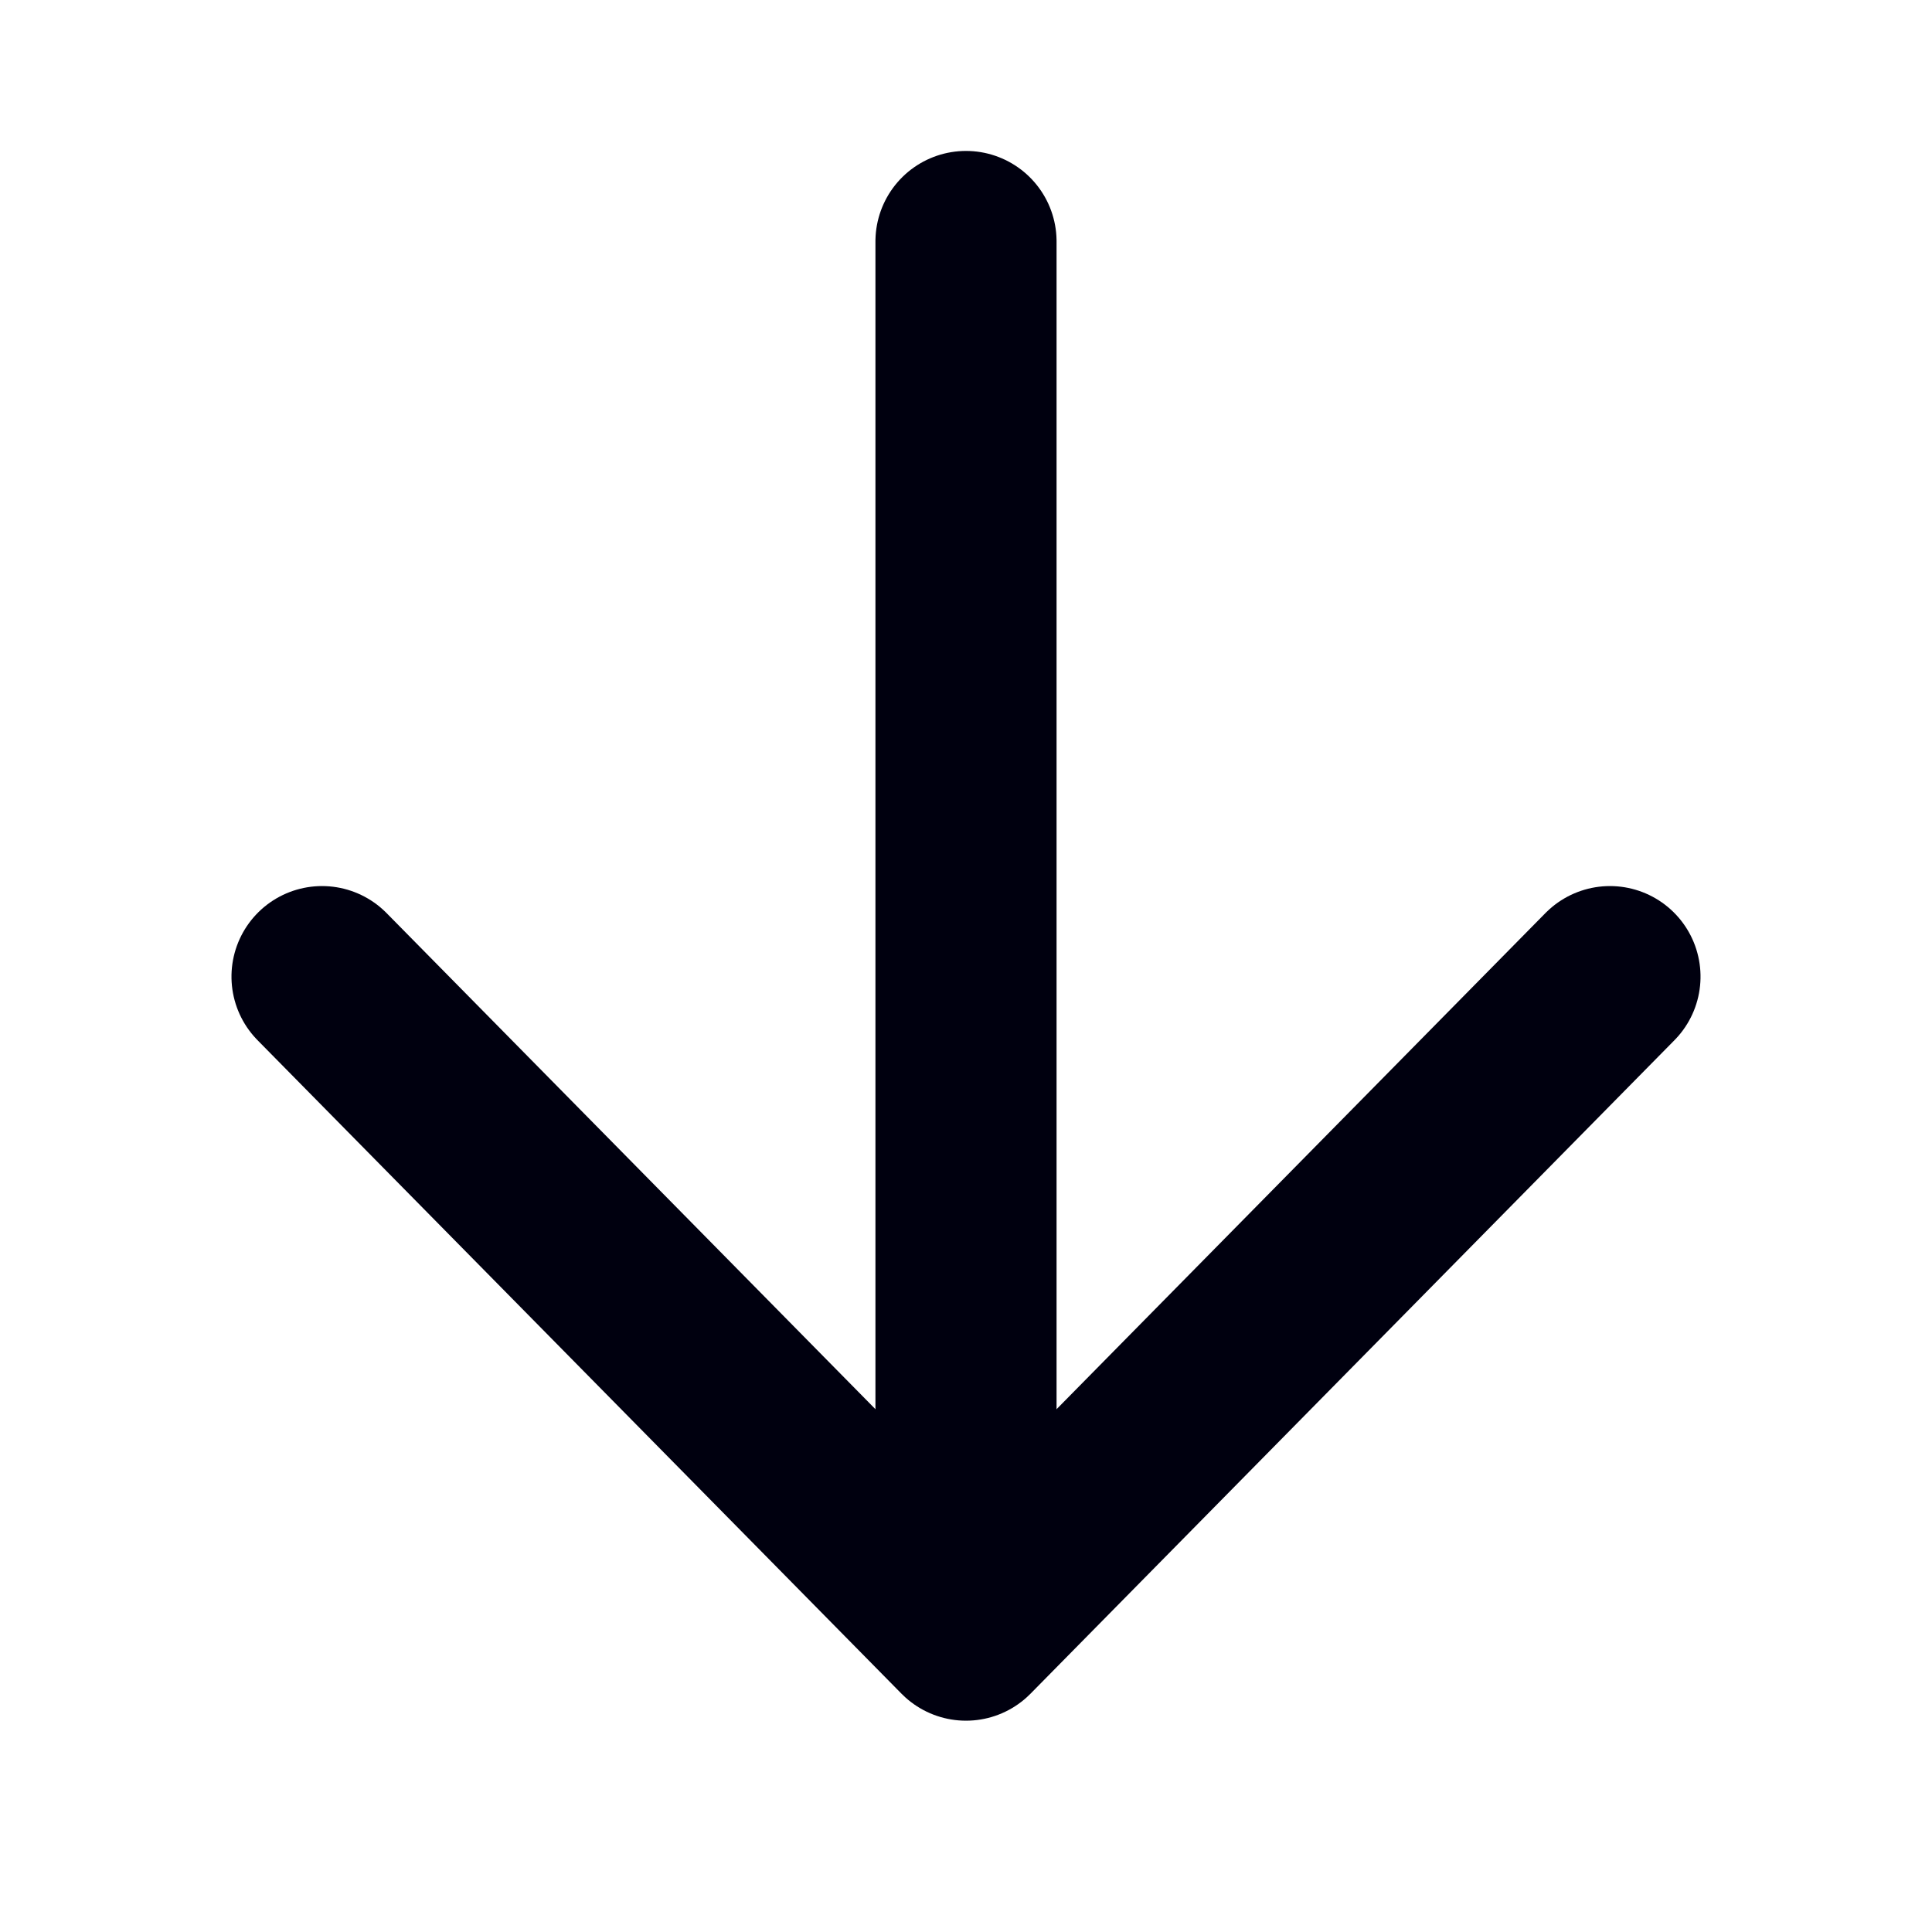
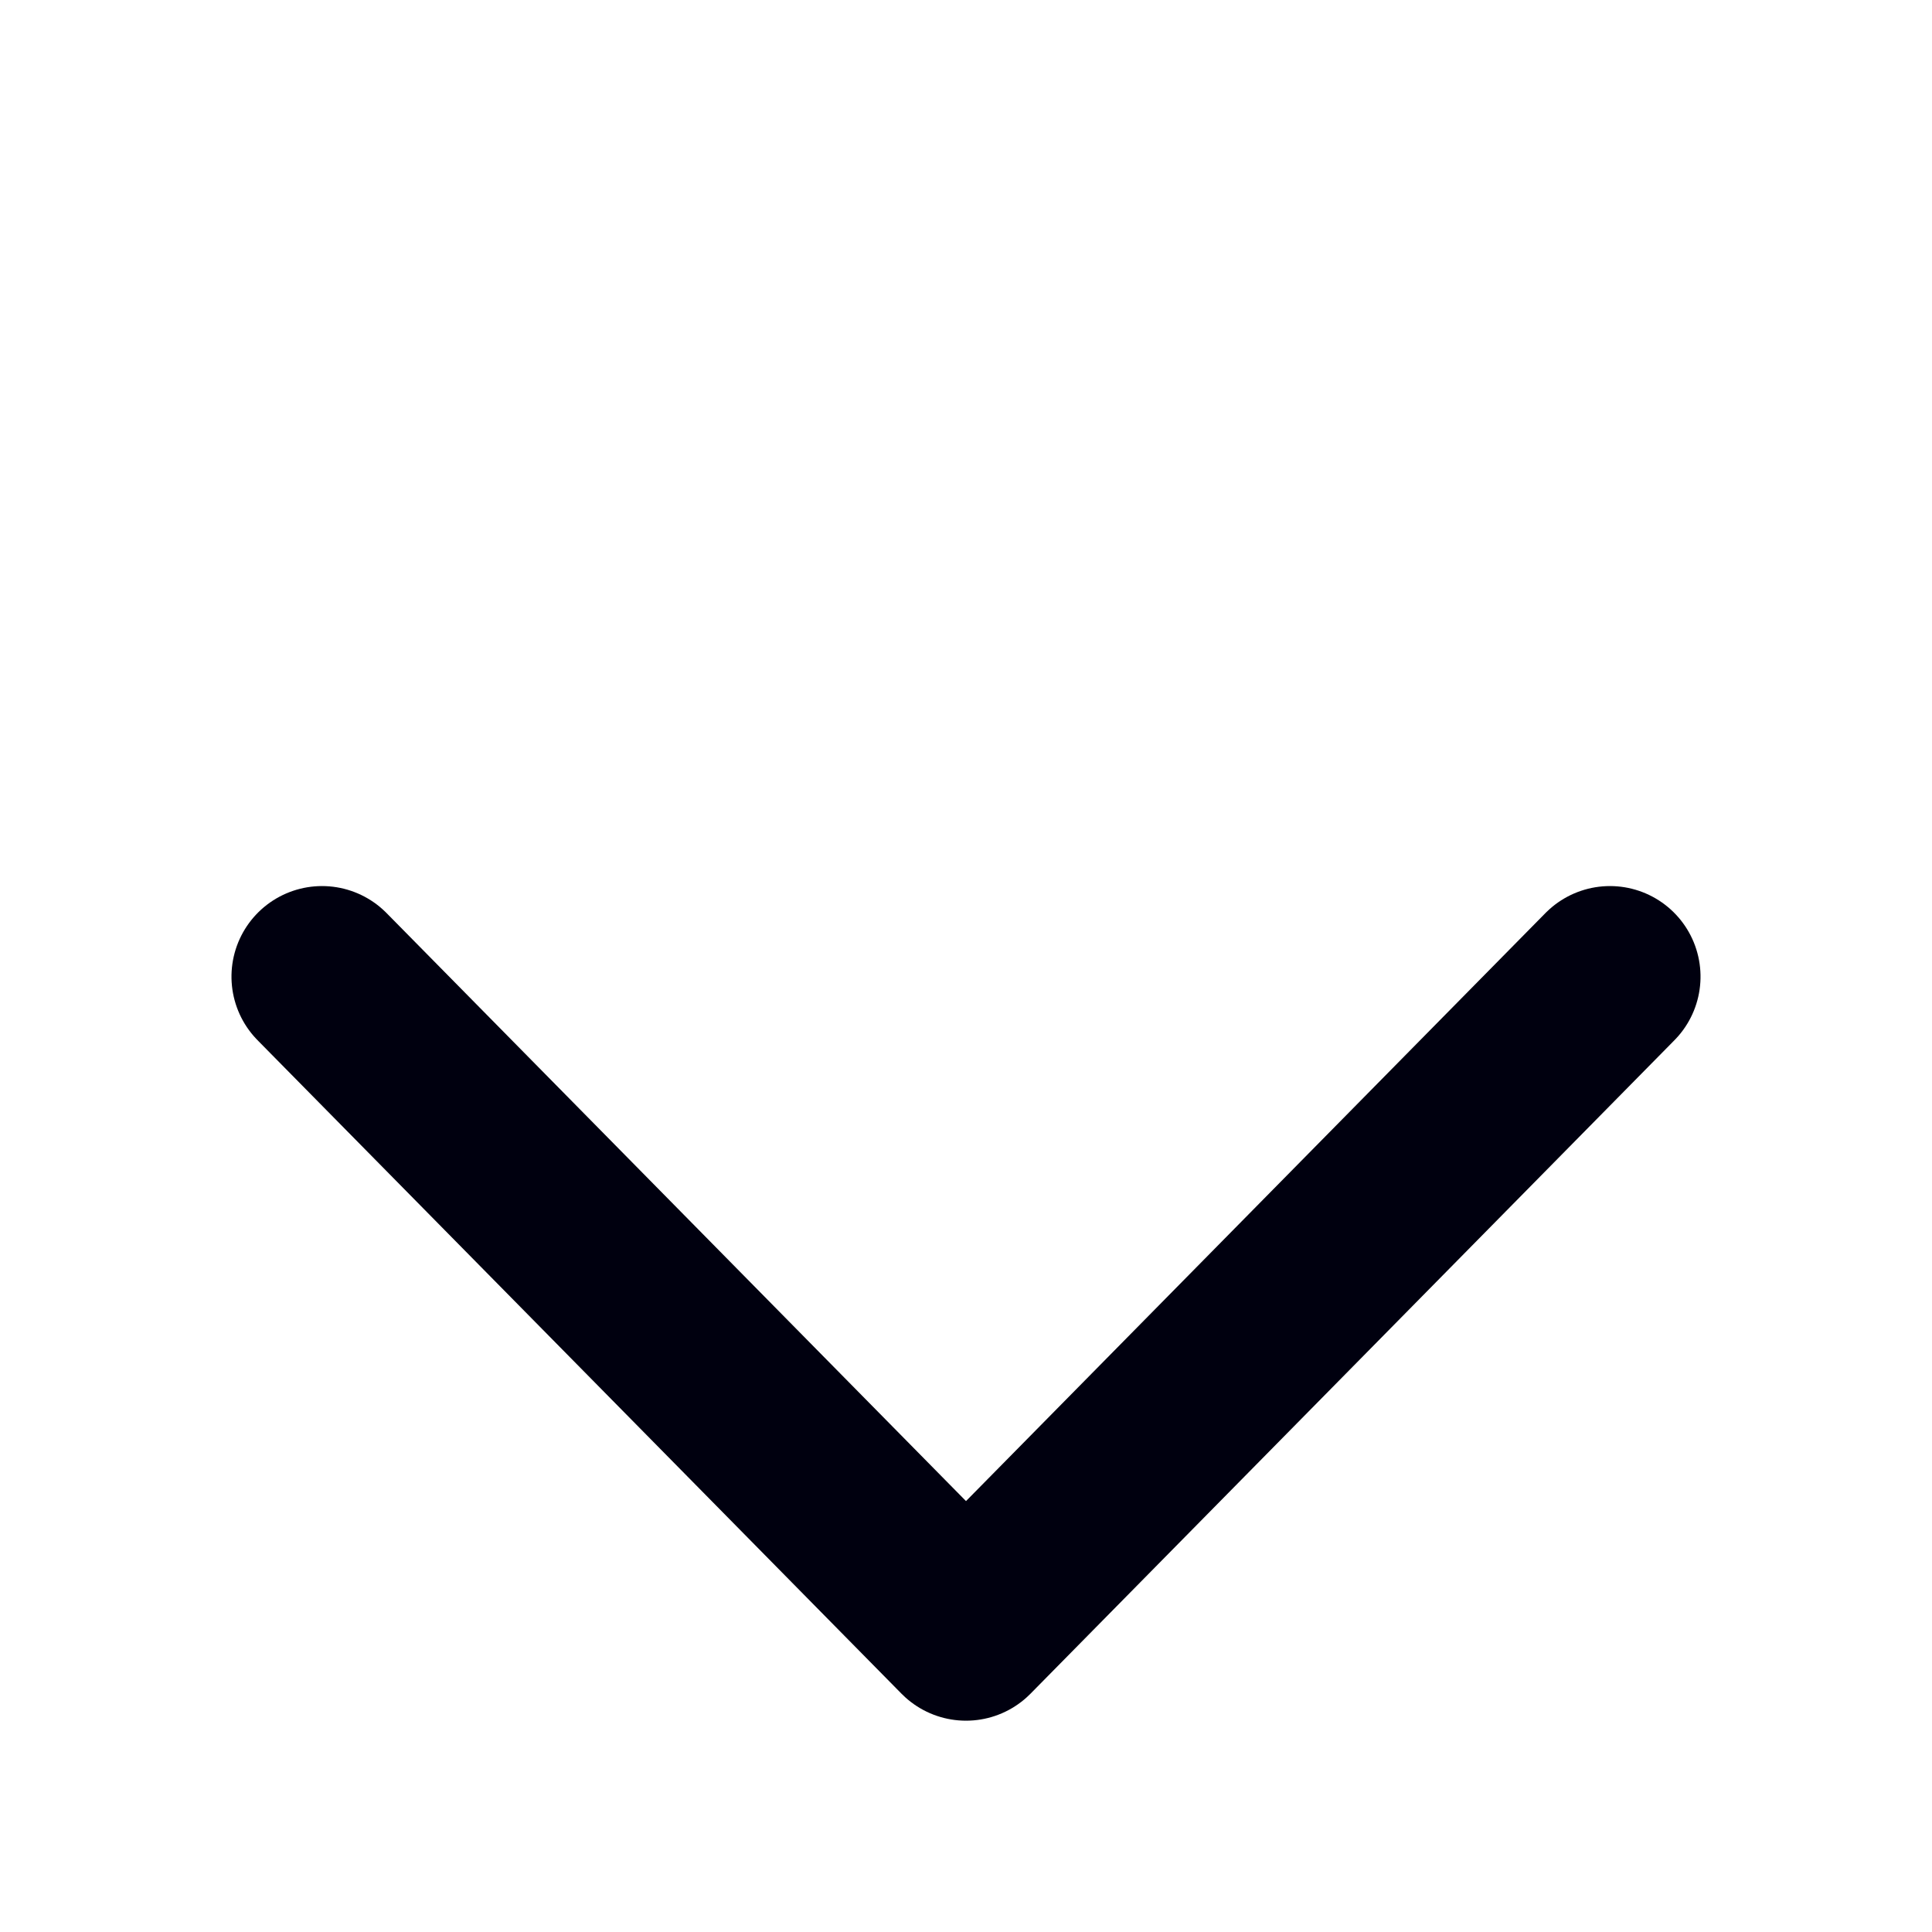
<svg xmlns="http://www.w3.org/2000/svg" width="16px" height="16px" viewBox="0 0 16 16" version="1.1">
  <title>Icons / Gen / Arrow-link / medium / down / 16</title>
  <g id="Icons-/-Gen-/-Arrow-link-/-medium-/-down-/-16" stroke="none" stroke-width="1" fill="none" fill-rule="evenodd" stroke-linecap="round" stroke-linejoin="round">
    <g id="Group" stroke="#00000F" stroke-width="1.5">
      <g id="Icons-/-Gen-/-Arrow-link-/-right" transform="translate(8, 8) rotate(90) translate(-8, -8) ">
        <g id="Group-3" transform="translate(2, 2)">
-           <line x1="0" y1="6" x2="11" y2="6" id="Path-25" />
          <polyline id="Path-26" points="6.088 0.667 11.5 6 6.088 11.333" />
        </g>
      </g>
    </g>
  </g>
</svg>